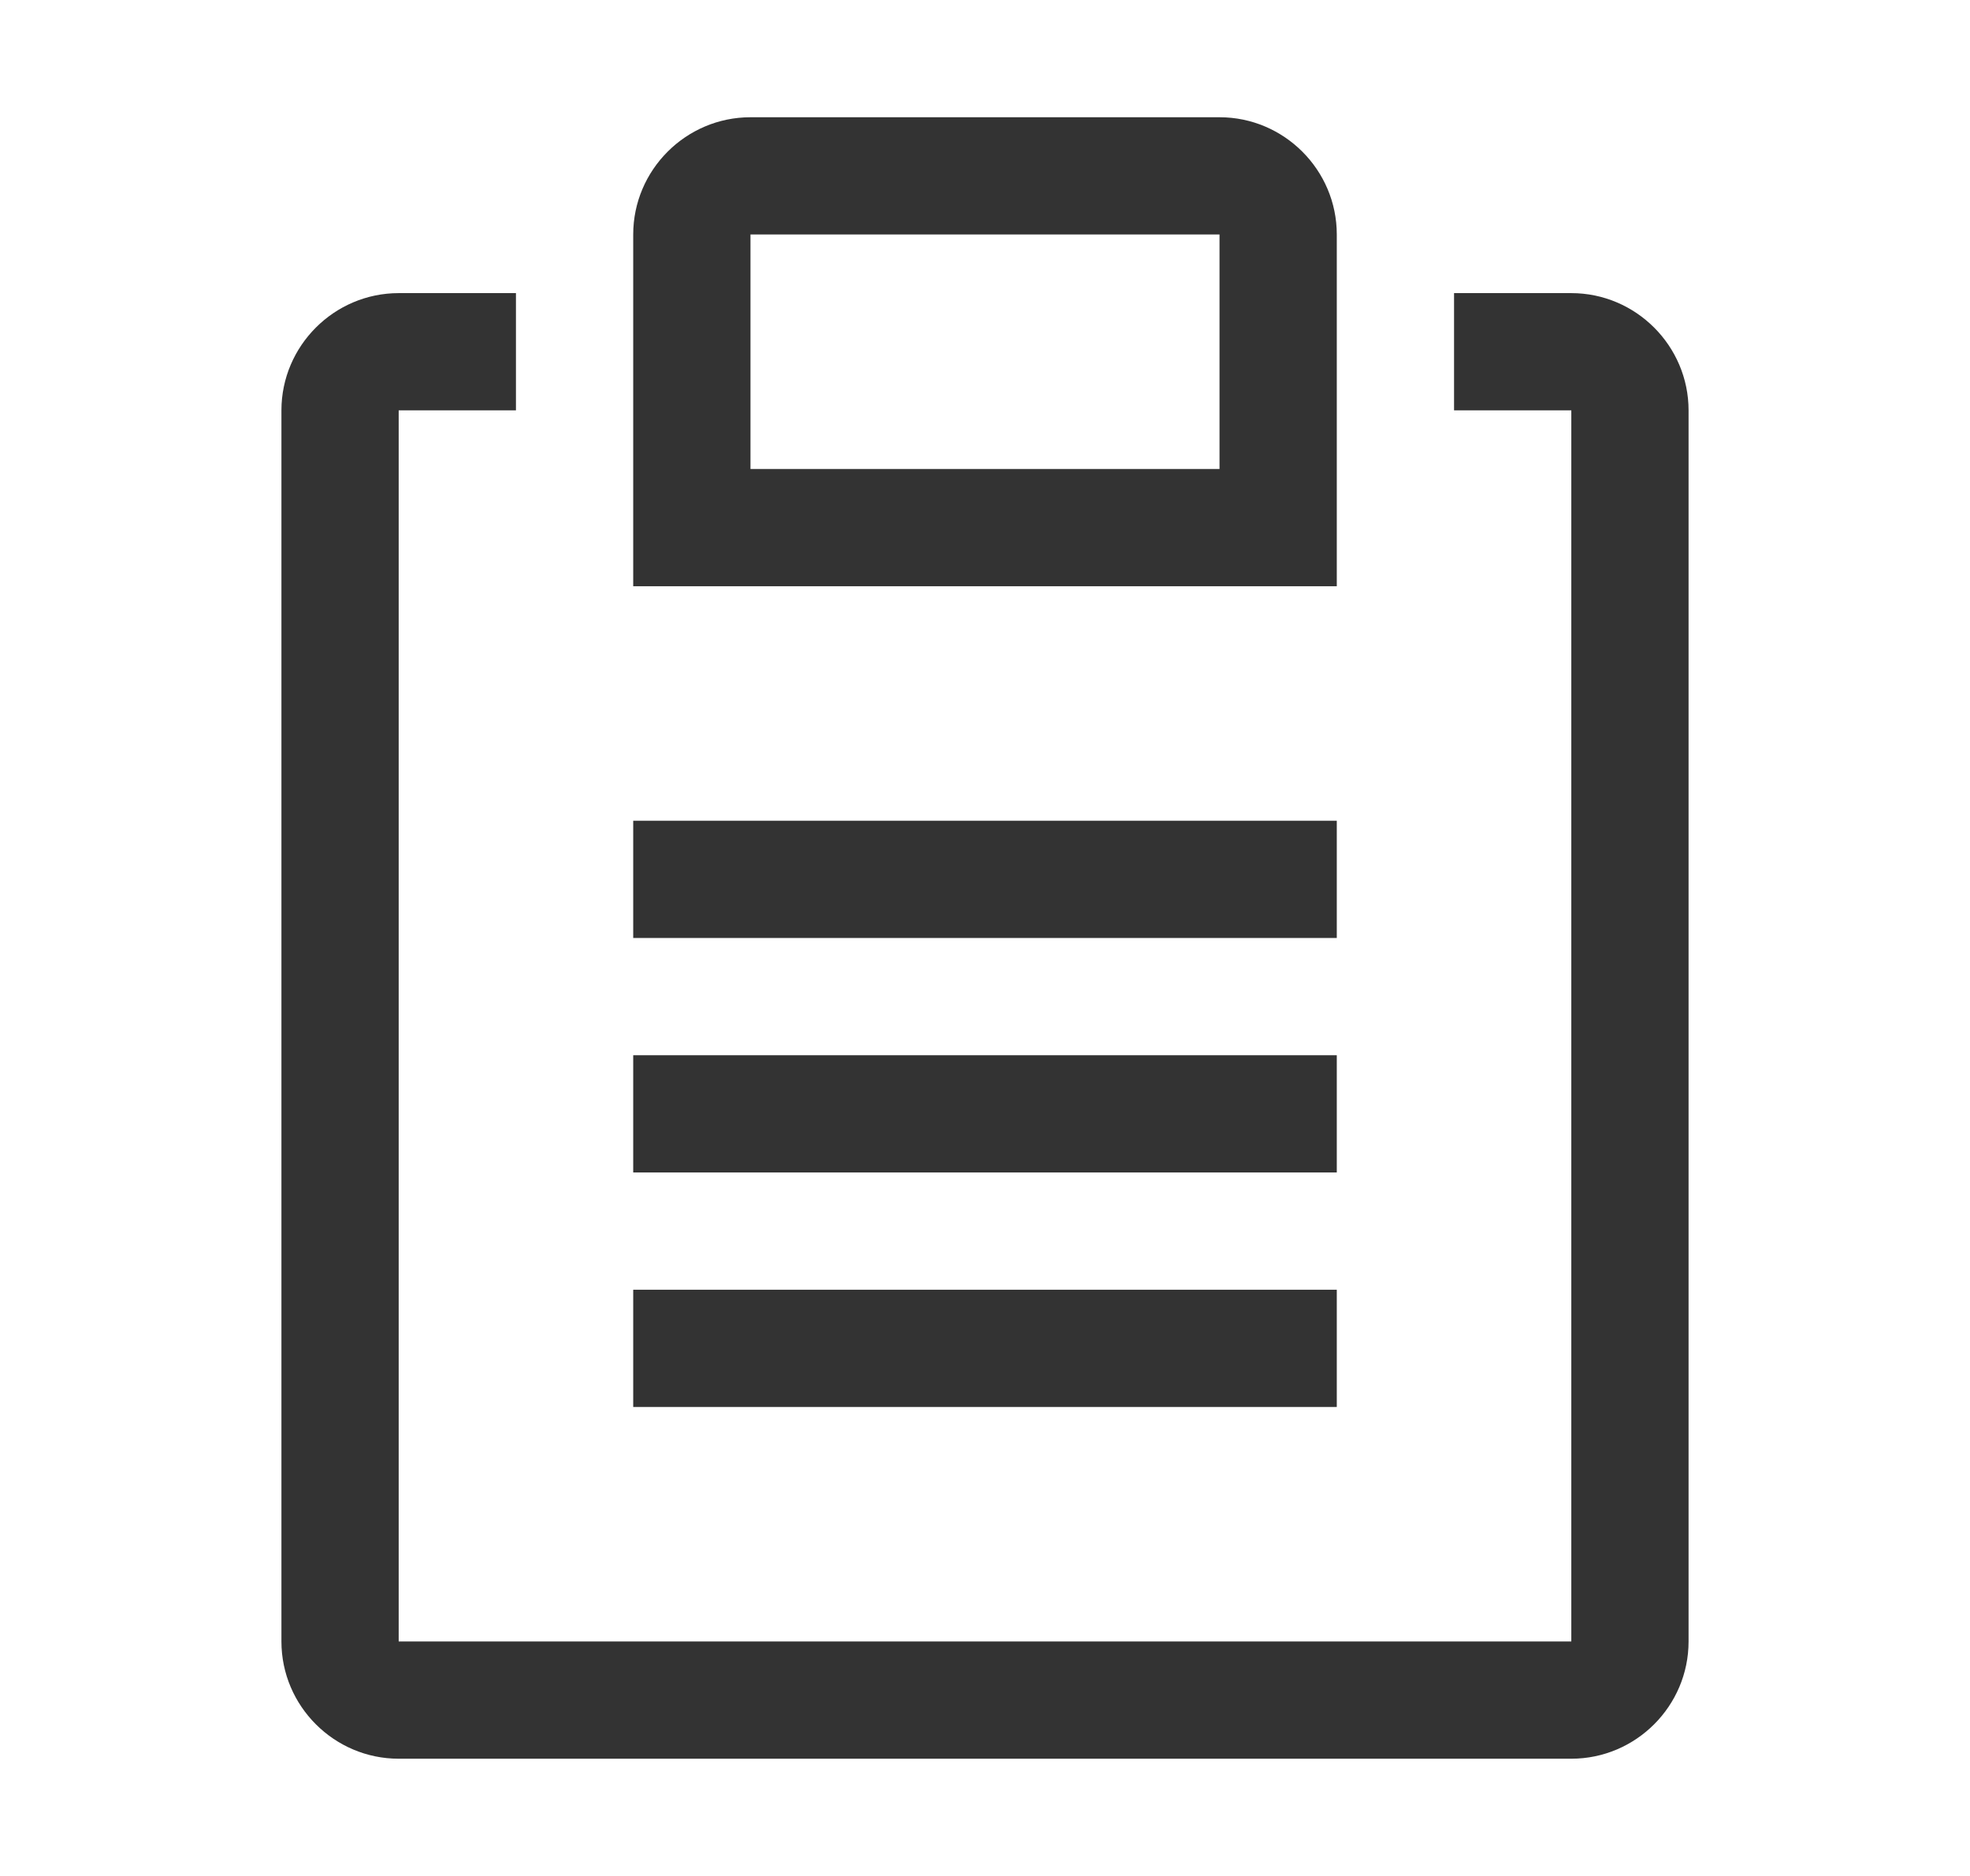
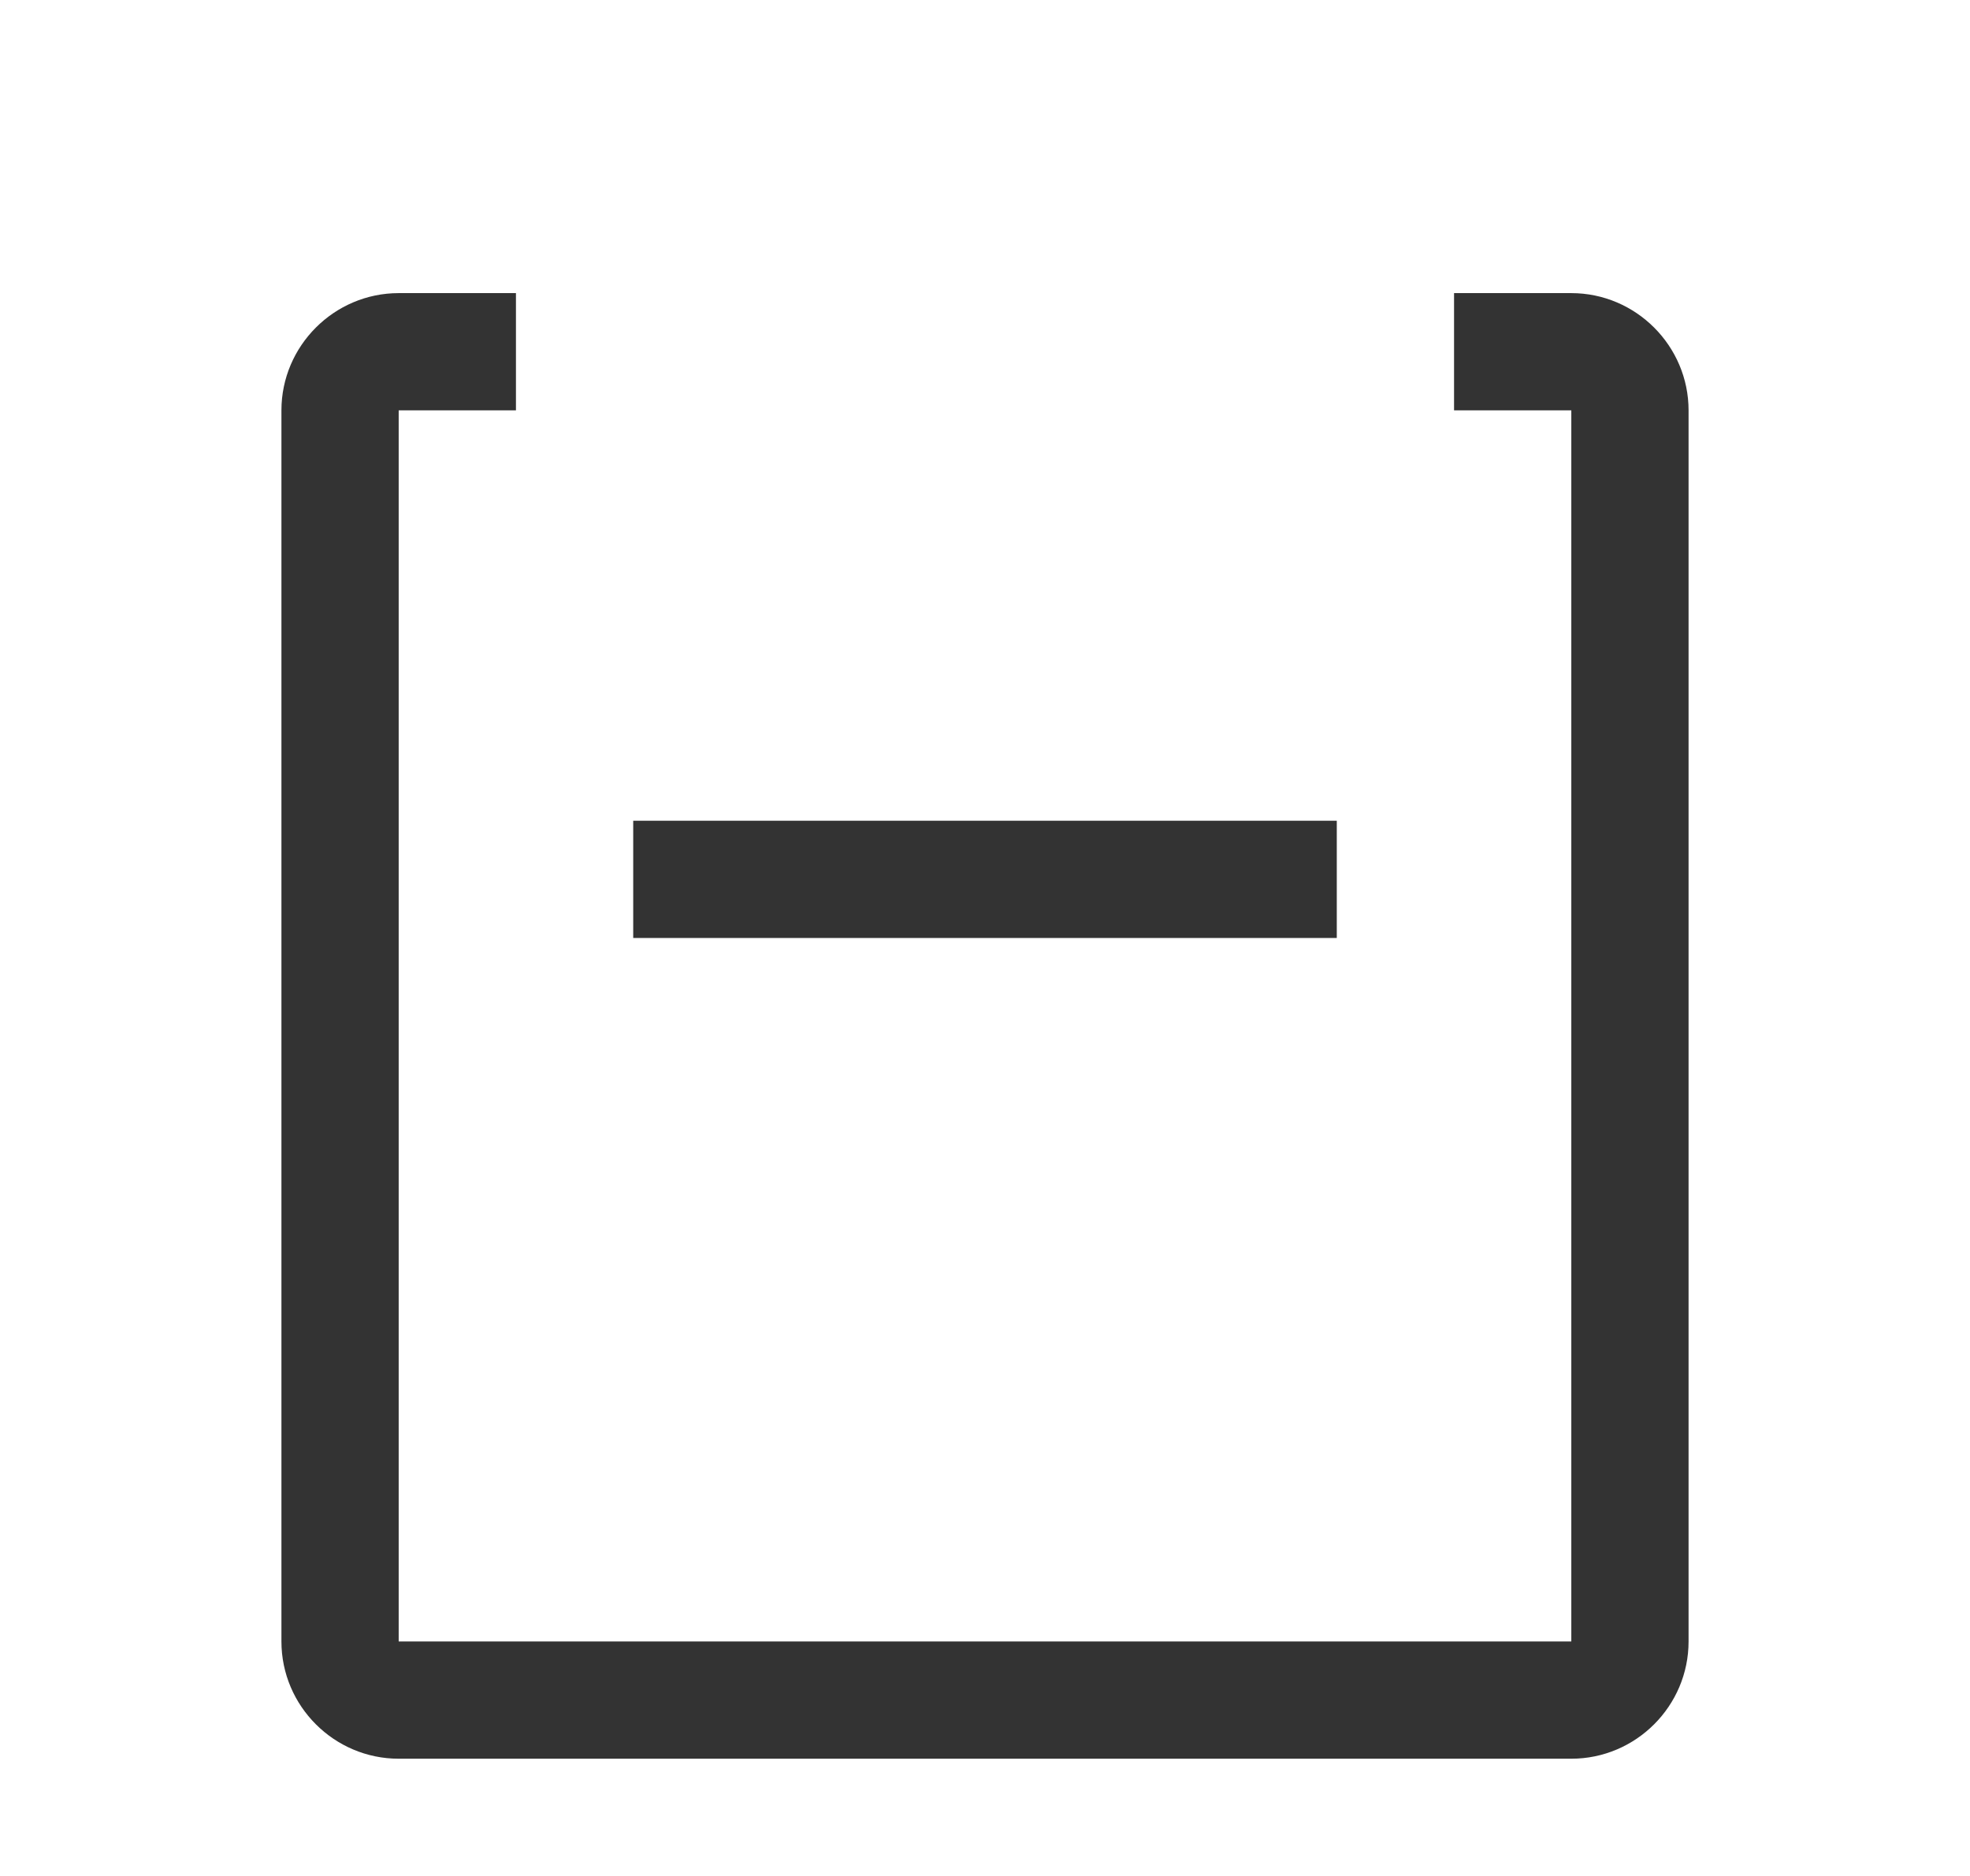
<svg xmlns="http://www.w3.org/2000/svg" width="21" height="20" viewBox="0 0 21 20" fill="none">
  <g id="Icon">
    <g id="Vector">
-       <path fill-rule="evenodd" clip-rule="evenodd" d="M14.25 6.25H6.75V2.5C6.75 1.812 7.312 1.25 8 1.25H13C13.688 1.25 14.25 1.812 14.25 2.5V6.25ZM13 2.5H8V5H13V2.5Z" fill="#333333" />
      <path d="M16.75 3.125H15.5V4.375H16.75V17.5H4.25V4.375H5.5V3.125H4.25C3.562 3.125 3 3.688 3 4.375V17.5C3 18.188 3.562 18.75 4.25 18.75H16.75C17.438 18.75 18 18.188 18 17.5V4.375C18 3.688 17.438 3.125 16.75 3.125Z" fill="#333333" />
-       <path d="M14.25 13.75H6.75V15H14.25V13.75Z" fill="#333333" />
-       <path d="M6.75 11.25H14.25V12.5H6.75V11.25Z" fill="#333333" />
      <path d="M14.25 8.75H6.75V10H14.25V8.75Z" fill="#333333" />
    </g>
  </g>
</svg>